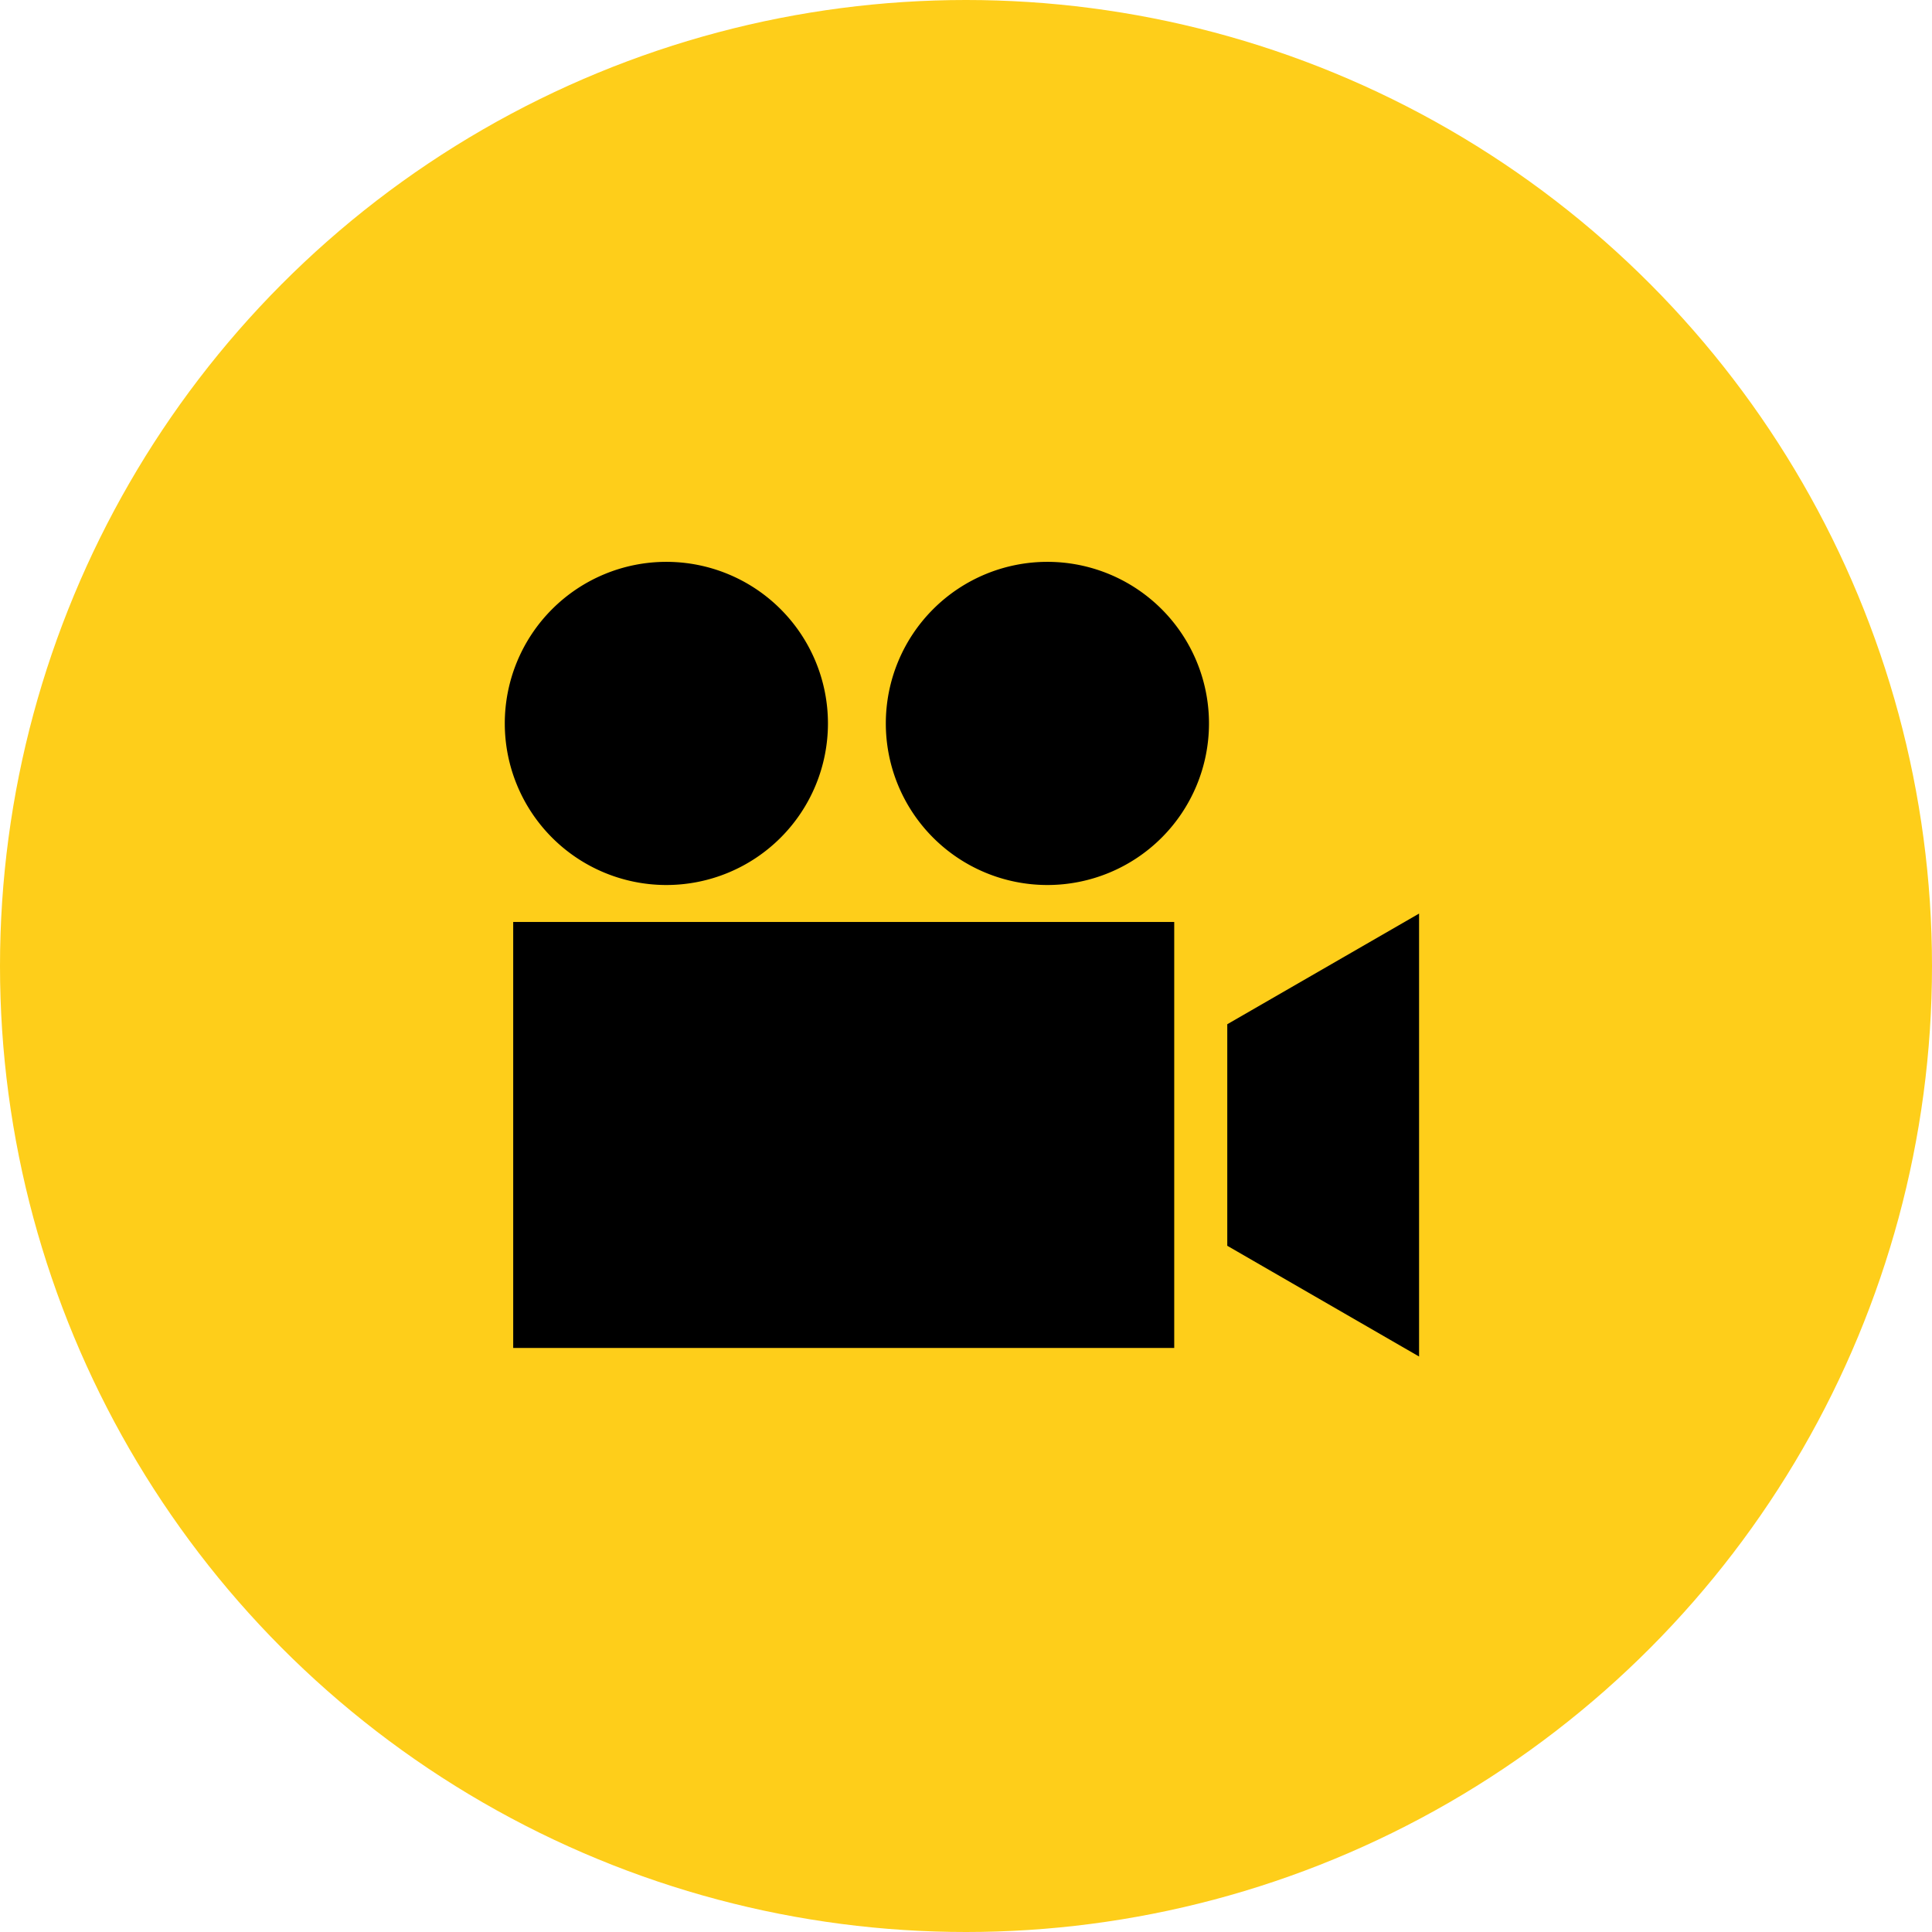
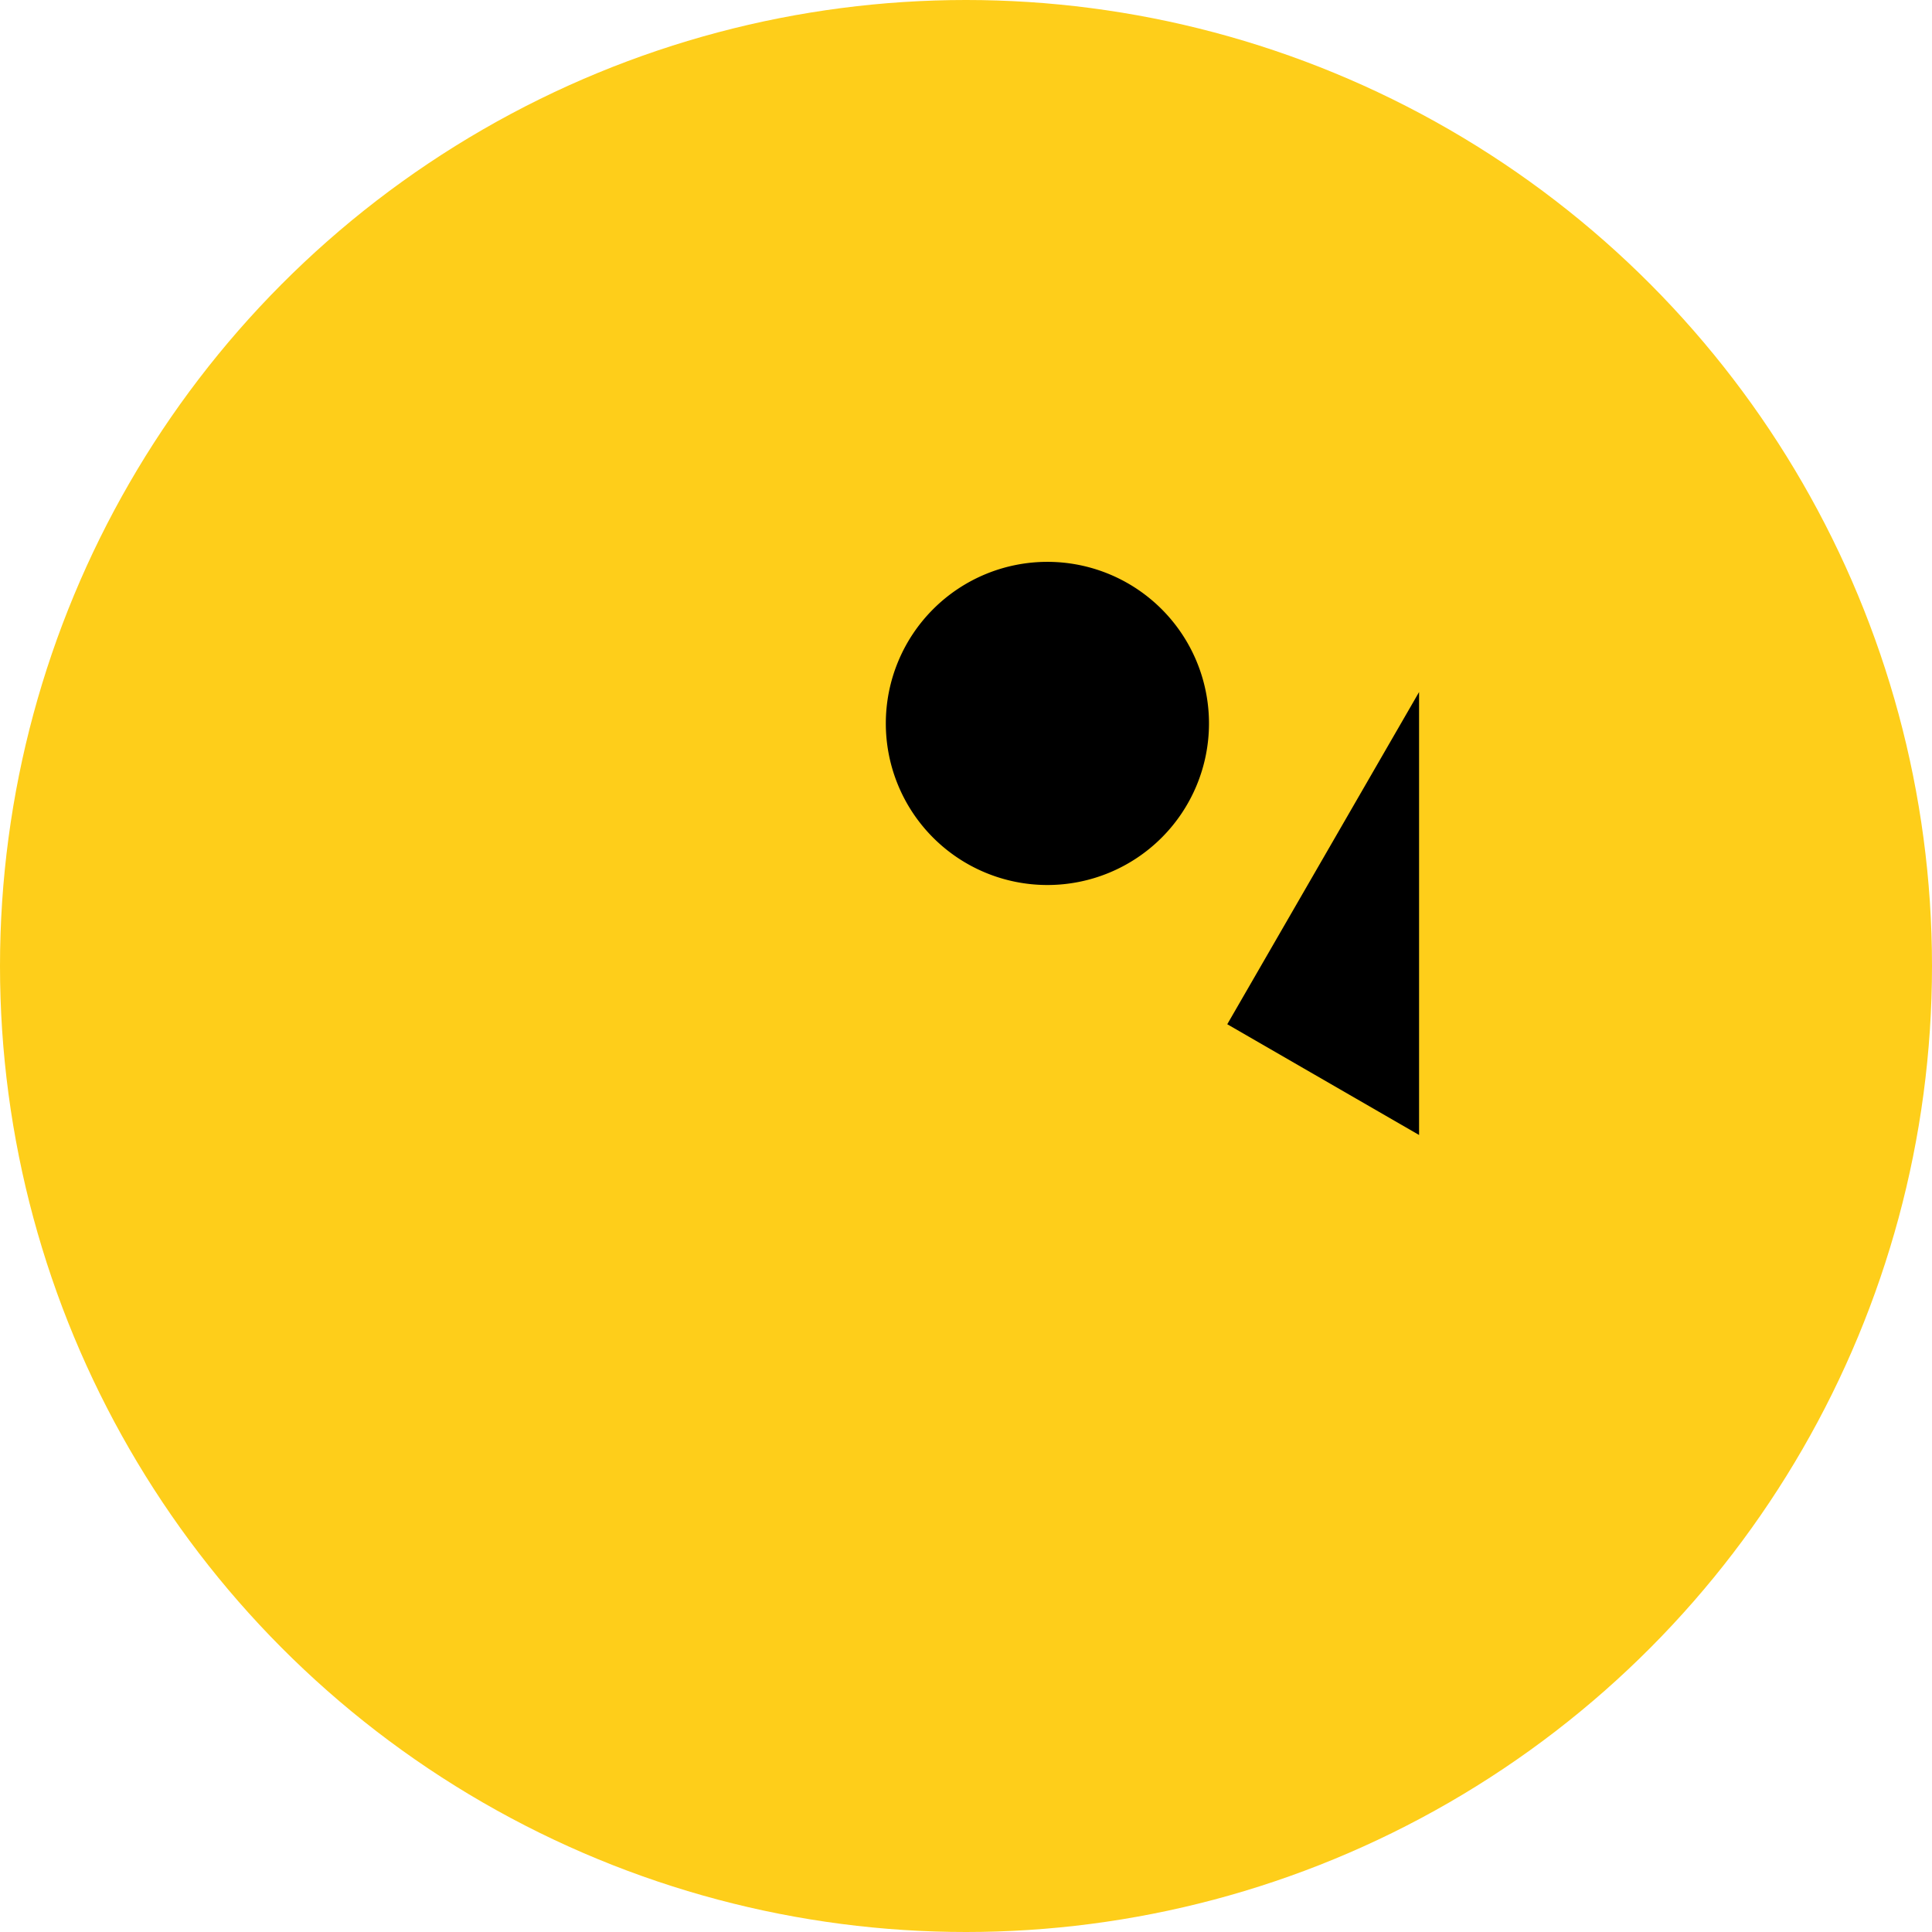
<svg xmlns="http://www.w3.org/2000/svg" width="90" height="90" viewBox="0 0 90 90">
  <g id="组_12850" data-name="组 12850" transform="translate(-693 -1924)">
    <circle id="椭圆_322" data-name="椭圆 322" cx="45" cy="45" r="45" transform="translate(693 1924)" fill="#fece1a" />
    <g id="组_12835" data-name="组 12835" transform="translate(716.515 1950.173)">
-       <rect id="矩形_3177" data-name="矩形 3177" width="30.793" height="19.844" transform="translate(0.392 16.776)" />
-       <path id="路径_20727" data-name="路径 20727" d="M623.419,2135.28V2145.6l8.935,5.159v-20.634Z" transform="translate(-589.763 -2113.74)" />
-       <path id="路径_20728" data-name="路径 20728" d="M314.893,1980.157a7.527,7.527,0,1,1-7.528-7.527A7.528,7.528,0,0,1,314.893,1980.157Z" transform="translate(-299.839 -1972.63)" />
+       <path id="路径_20727" data-name="路径 20727" d="M623.419,2135.28l8.935,5.159v-20.634Z" transform="translate(-589.763 -2113.74)" />
      <path id="路径_20729" data-name="路径 20729" d="M485.541,1980.157a7.527,7.527,0,1,1-7.527-7.527A7.527,7.527,0,0,1,485.541,1980.157Z" transform="translate(-452.737 -1972.63)" />
    </g>
  </g>
</svg>